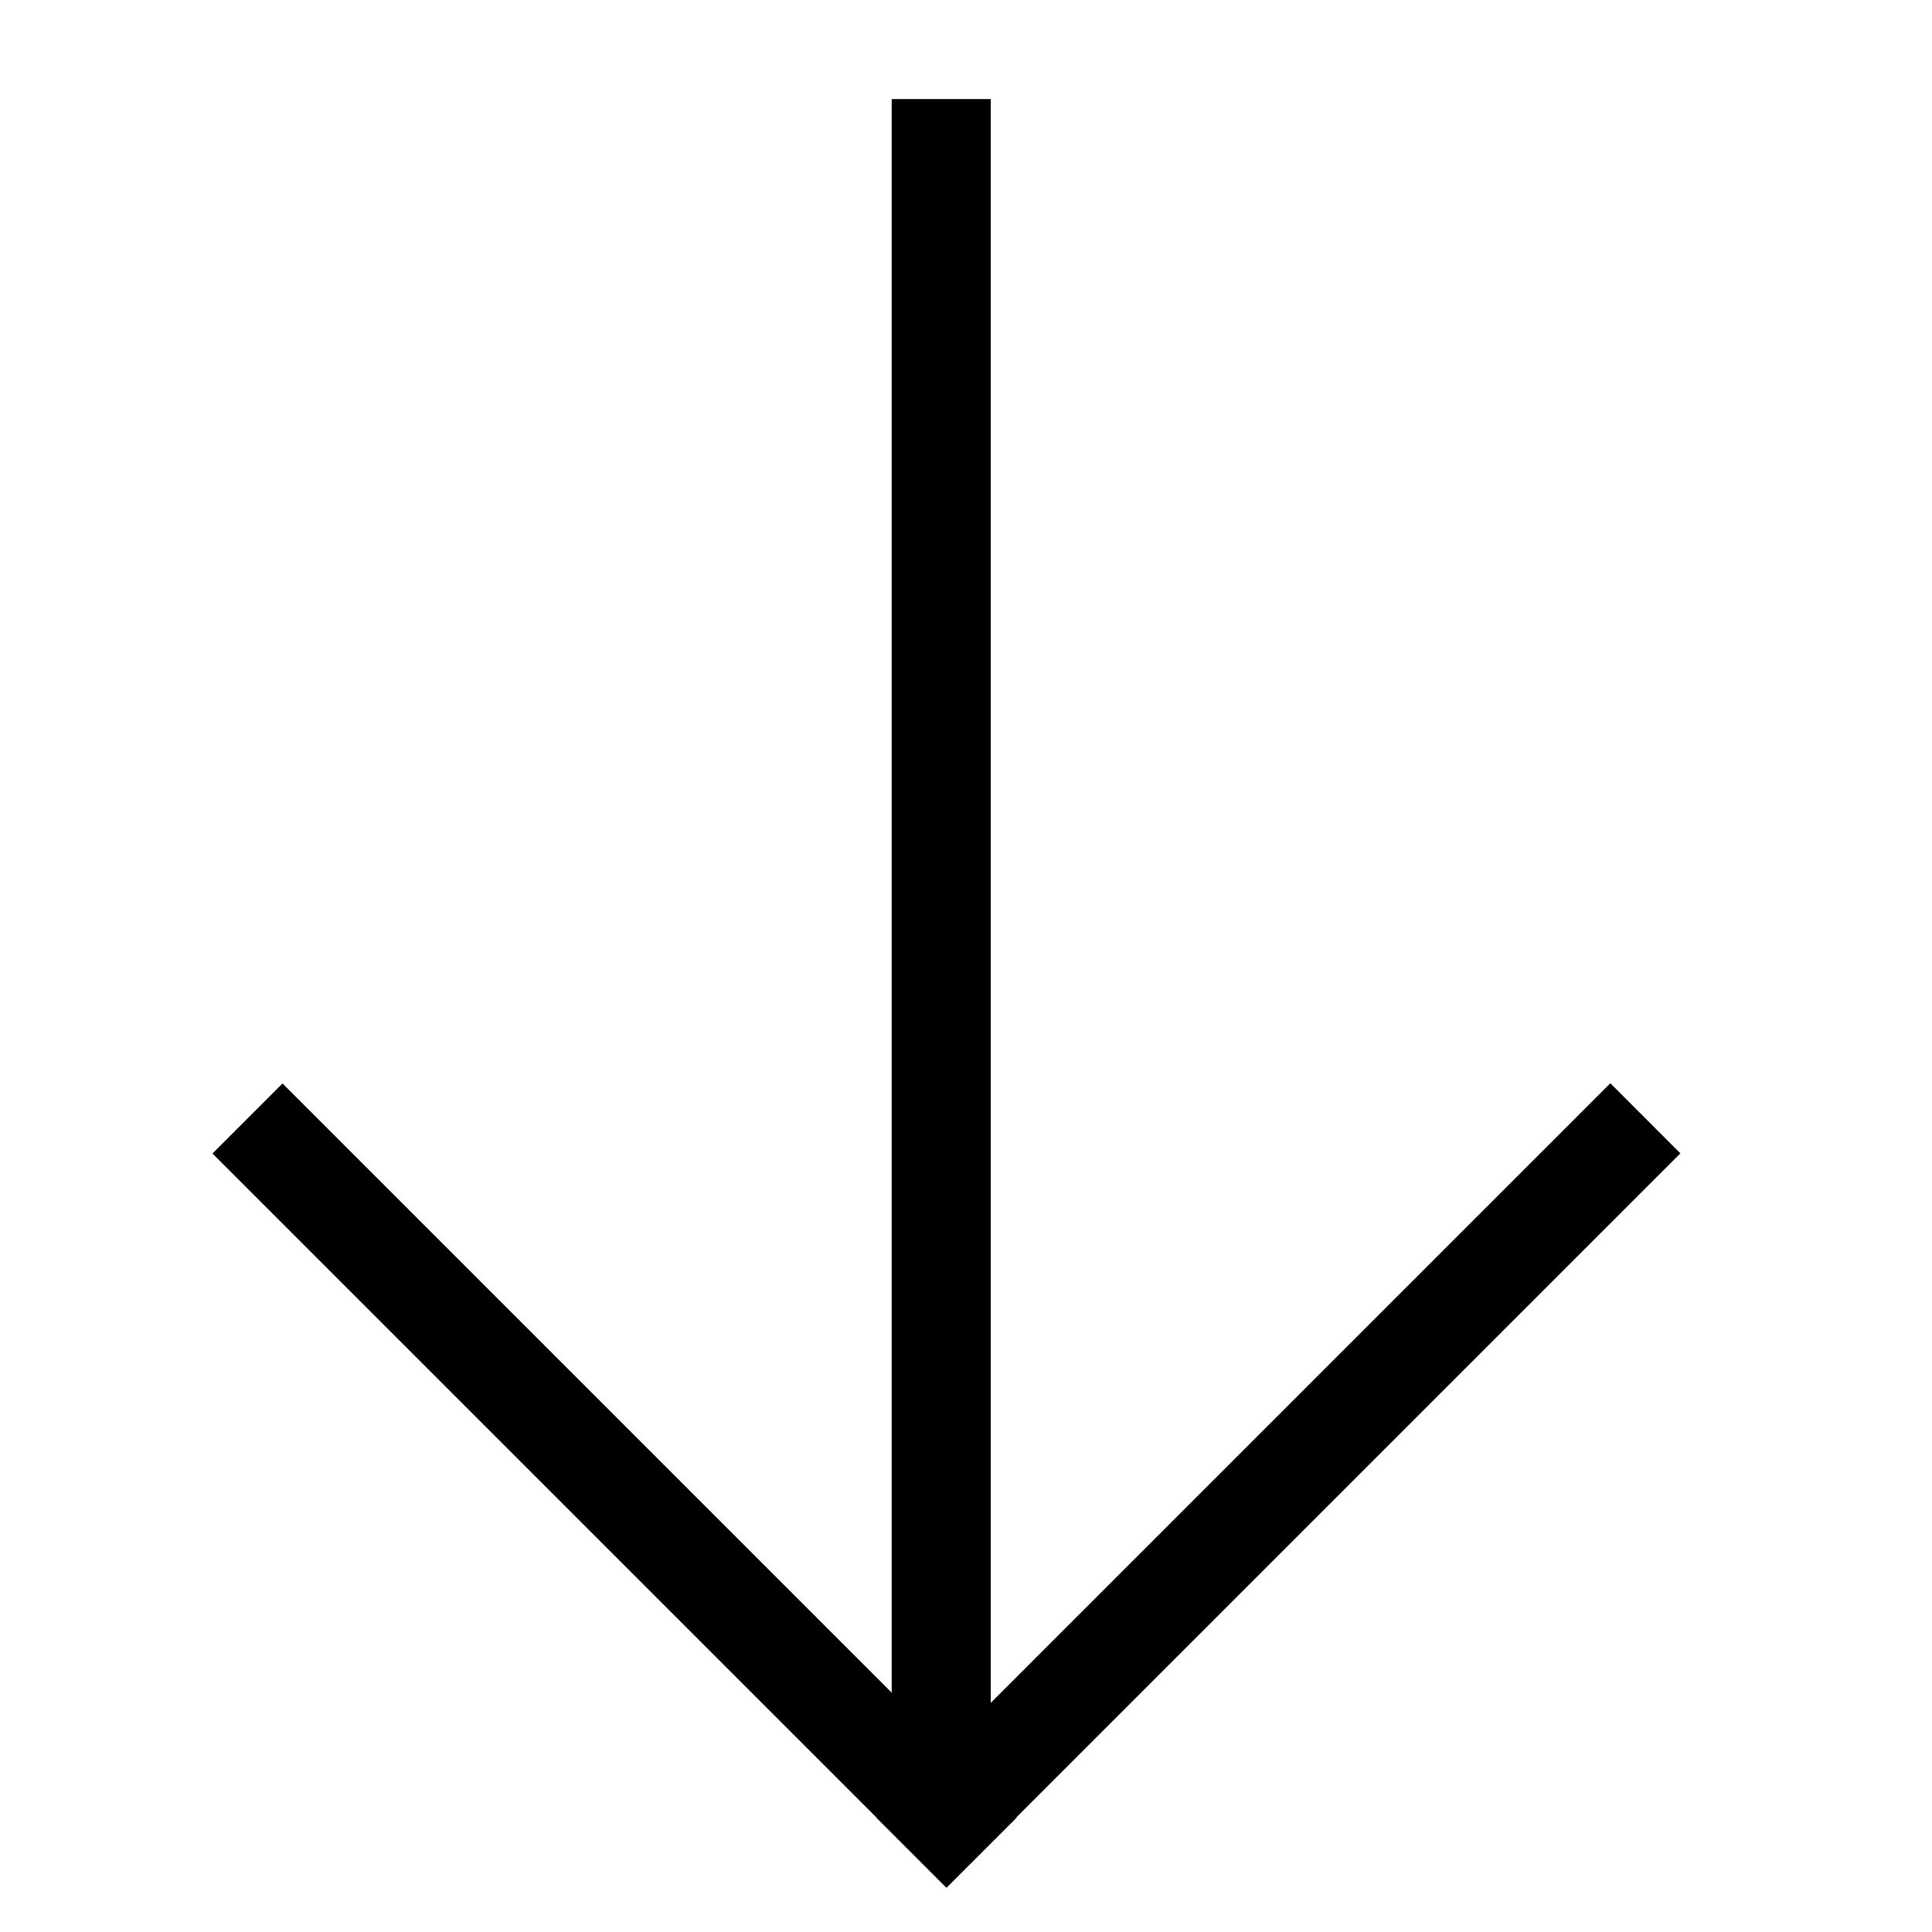
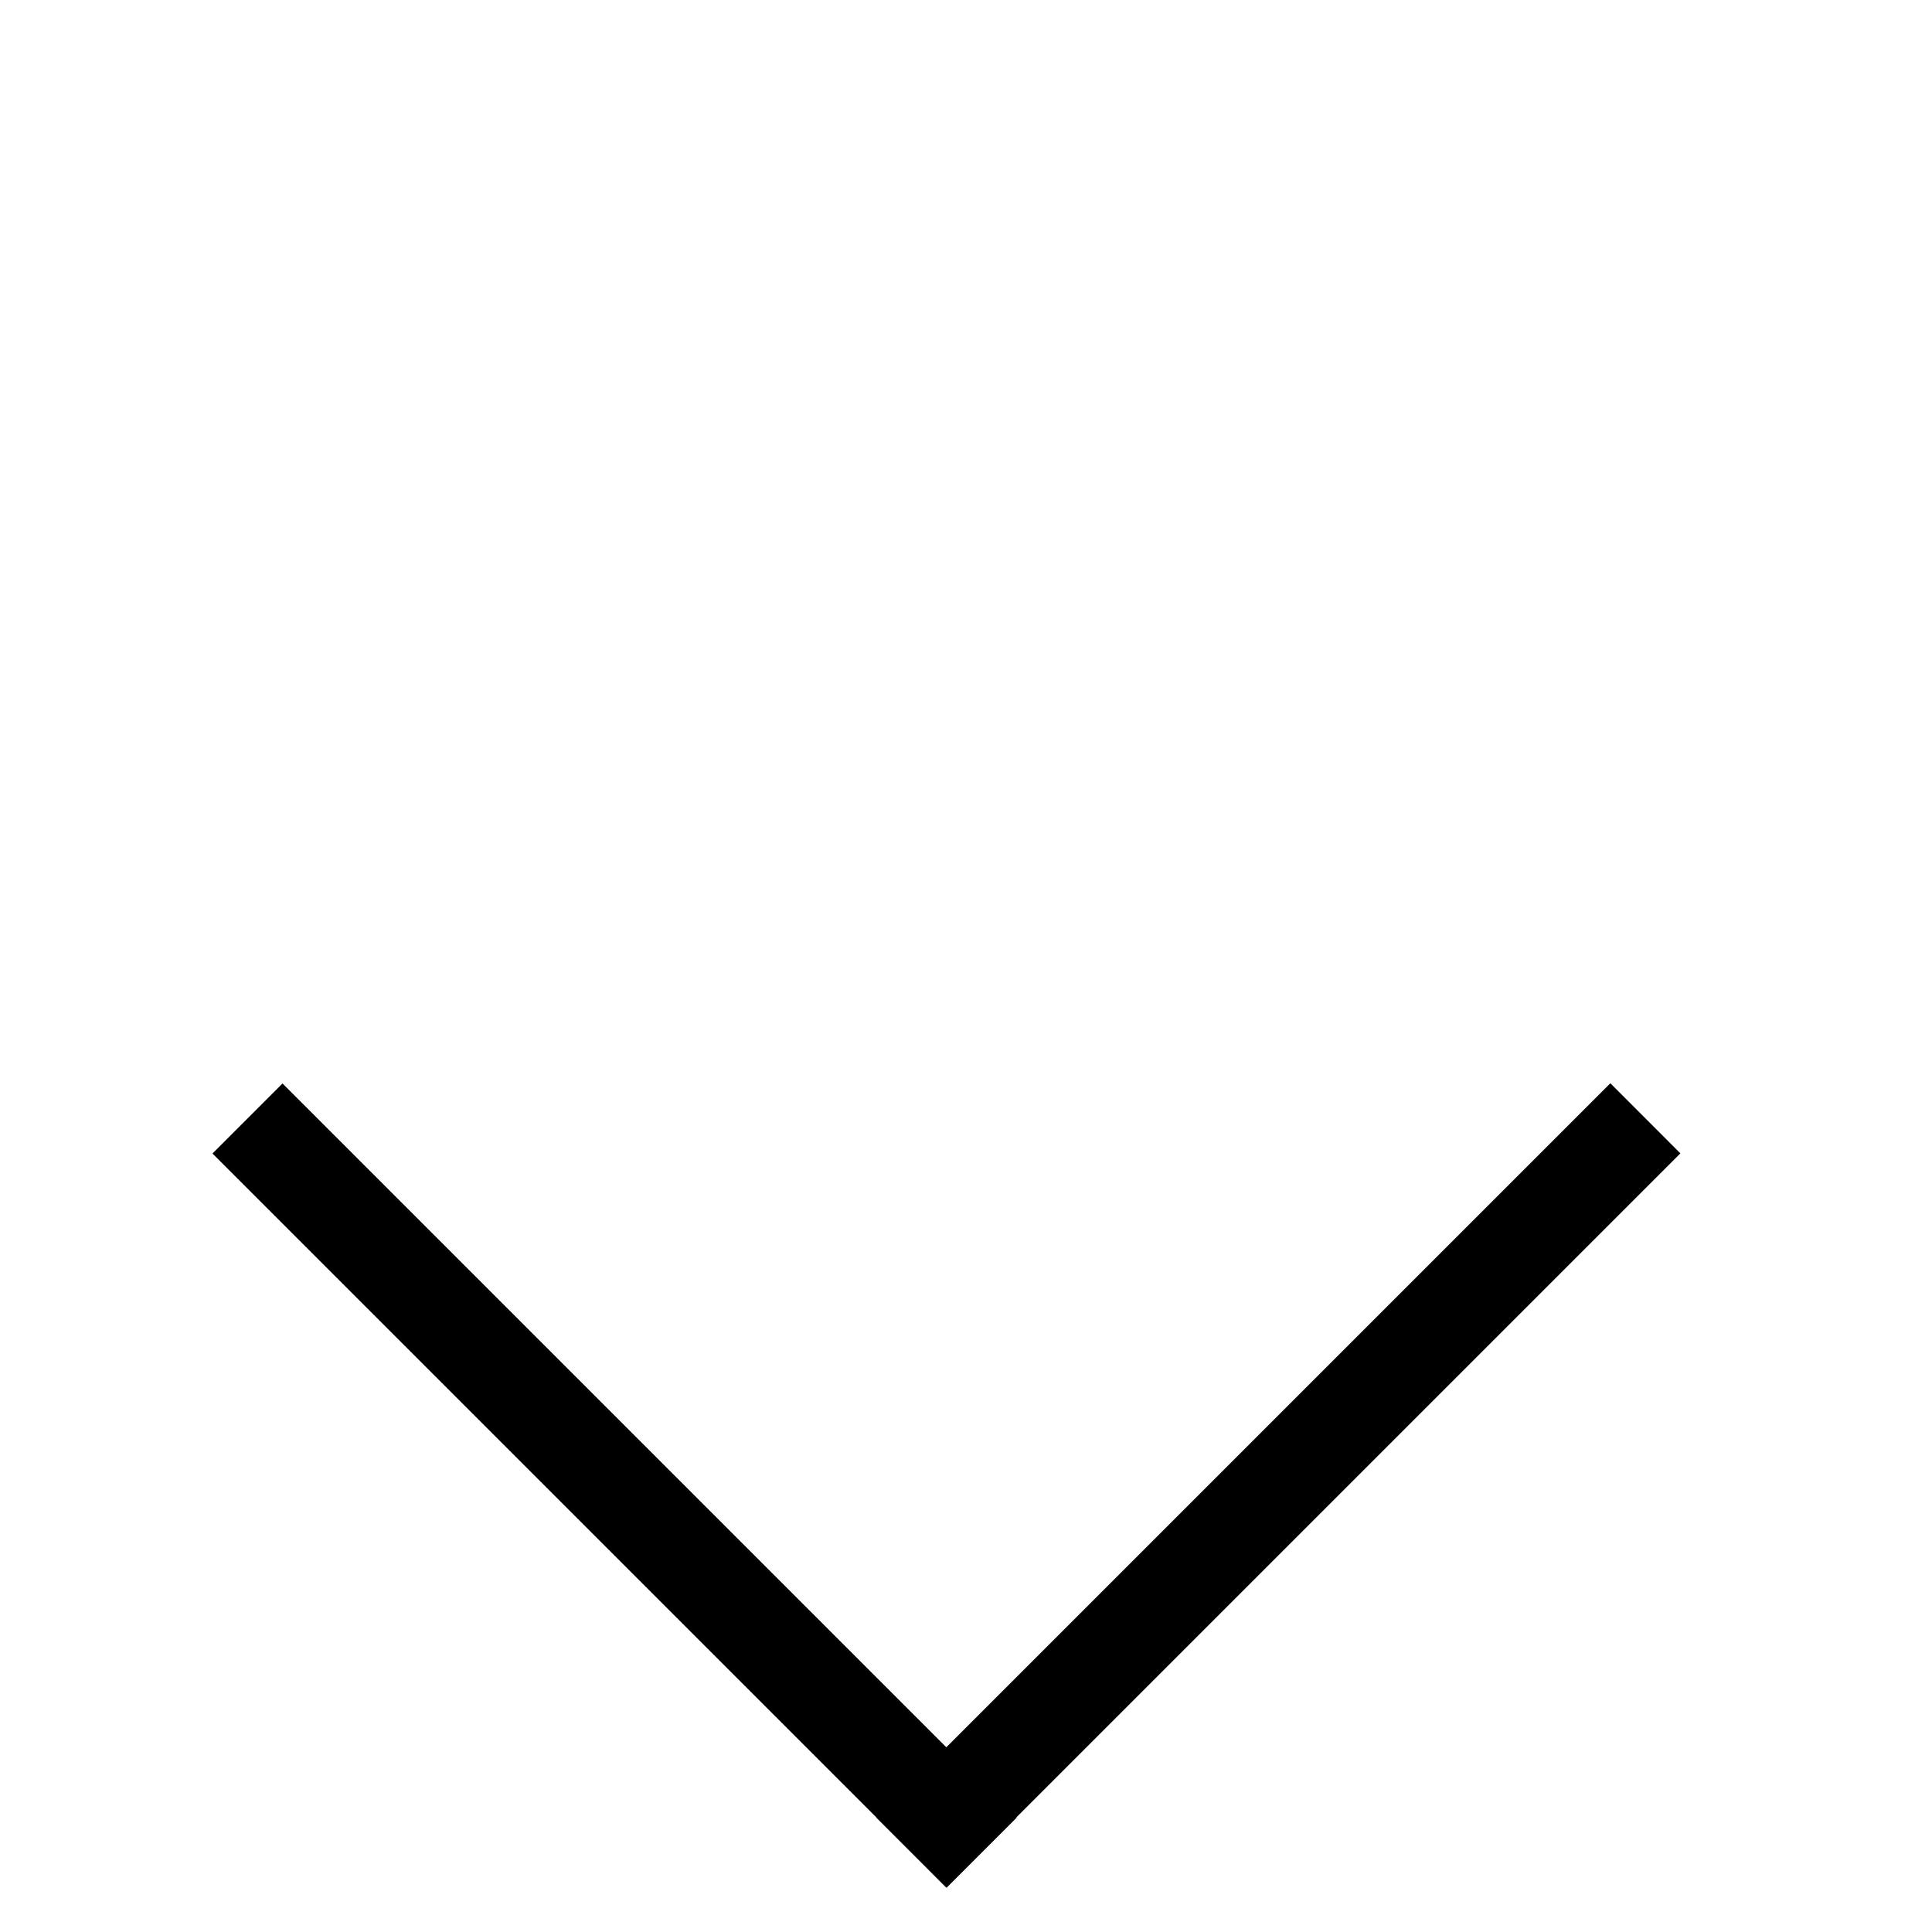
<svg xmlns="http://www.w3.org/2000/svg" fill="none" viewBox="0 0 39 39">
  <path fill="#000" d="m19.109 38.105-14.82-14.82 1.414-1.414 14.82 14.82-1.414 1.414Z" />
  <path fill="#000" d="m33.921 23.282-14.82 14.82-1.414-1.415 14.82-14.82 1.414 1.415Z" />
-   <path fill="#000" d="M18 36V2h2v34h-2Z" />
</svg>